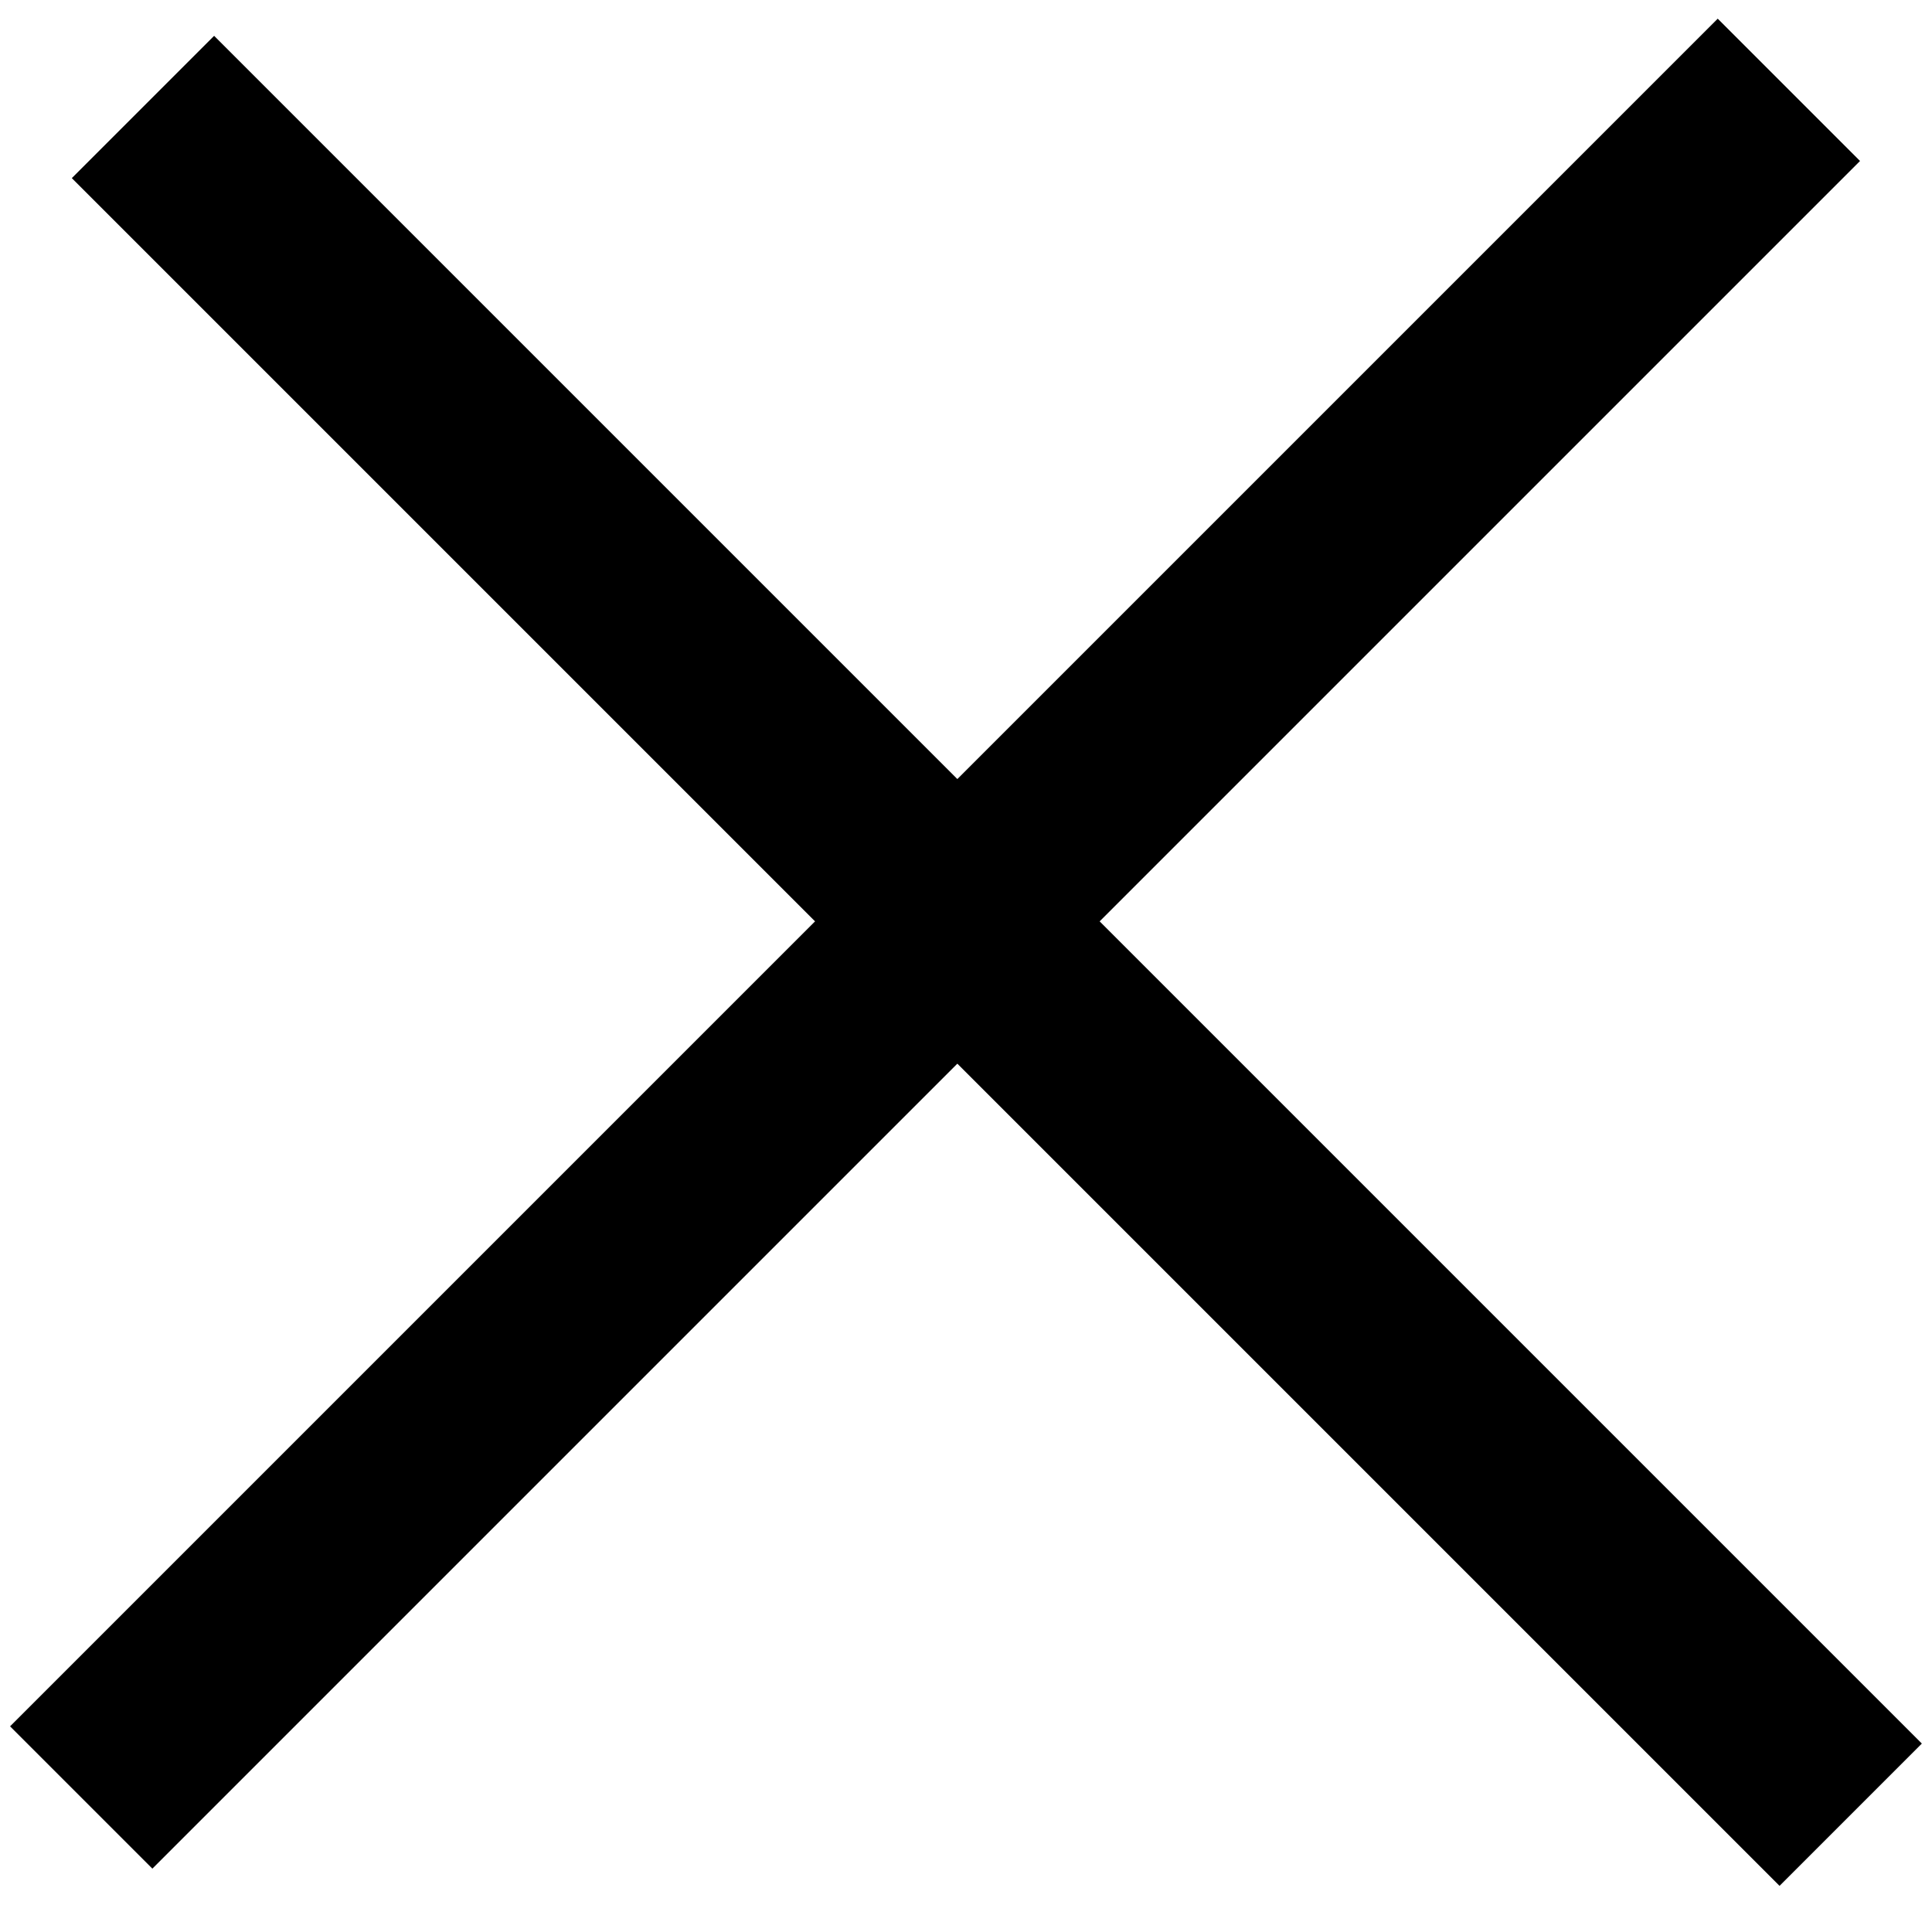
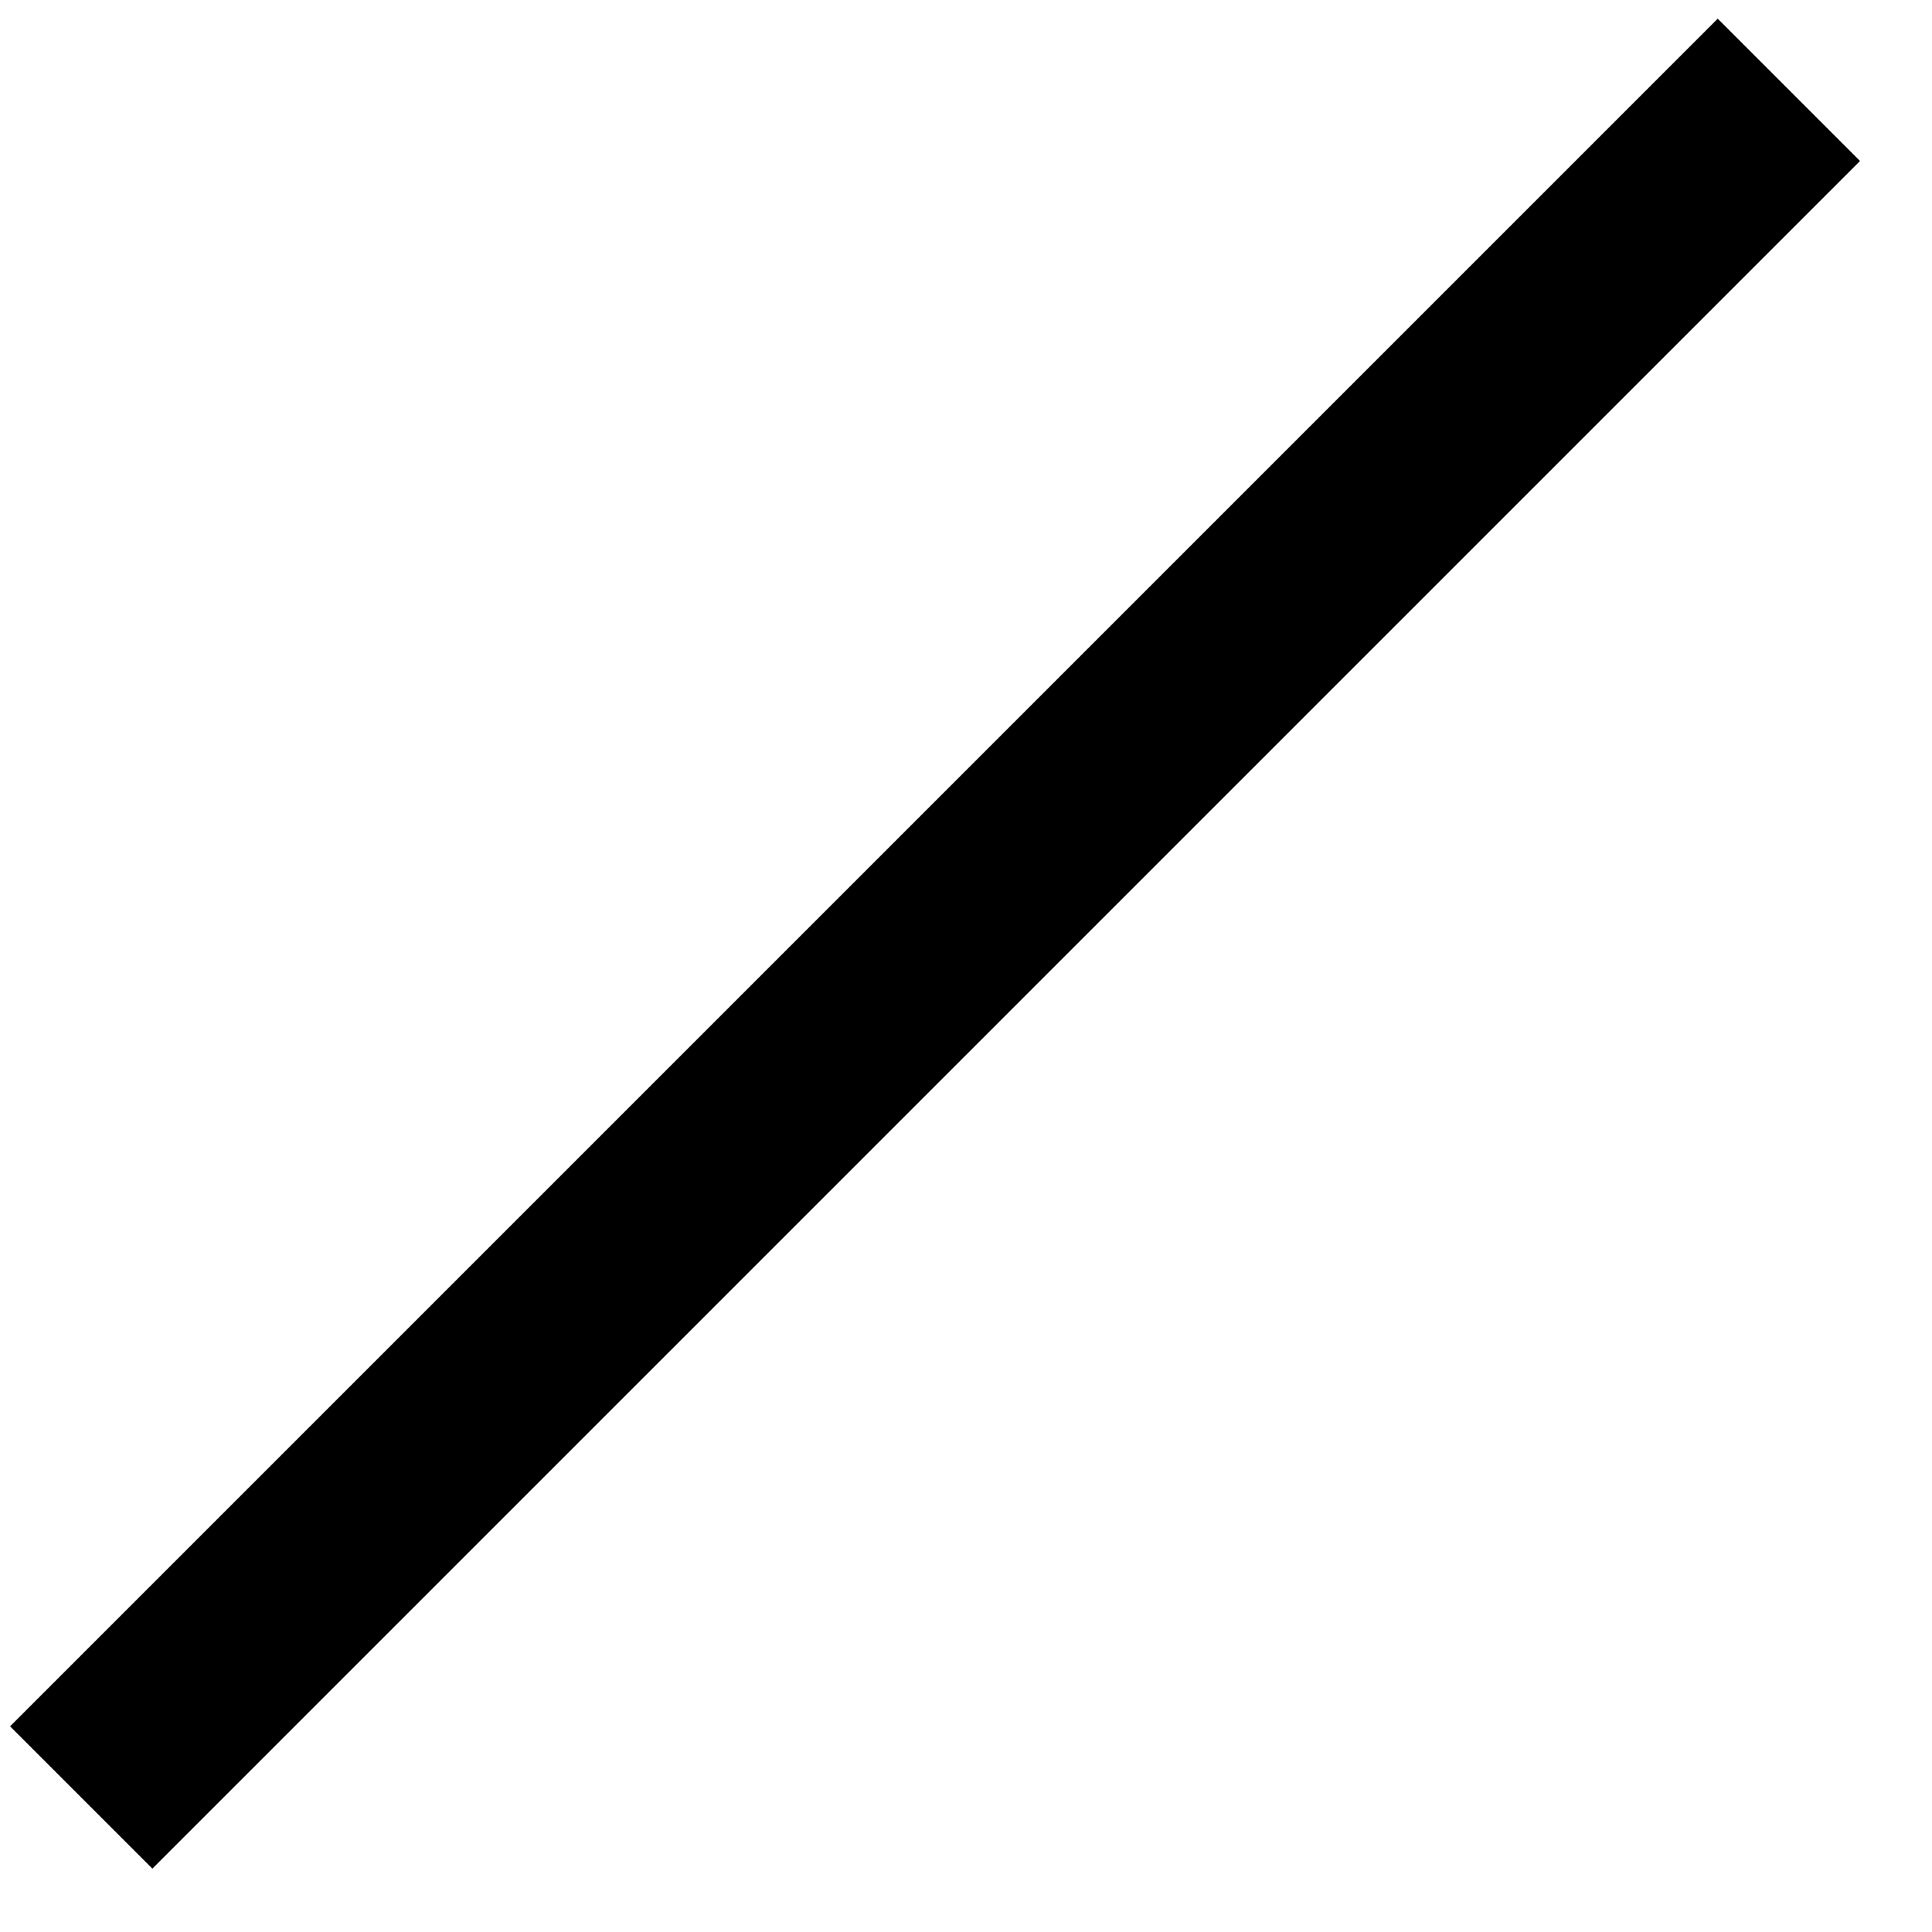
<svg xmlns="http://www.w3.org/2000/svg" width="24" height="24" viewBox="0 0 24 24" fill="none">
  <line x1="1.009" y1="22.329" x2="22.222" y2="1.116" stroke="black" stroke-width="2.5" />
-   <line x1="1.776" y1="1.329" x2="22.99" y2="22.543" stroke="black" stroke-width="2.5" />
</svg>